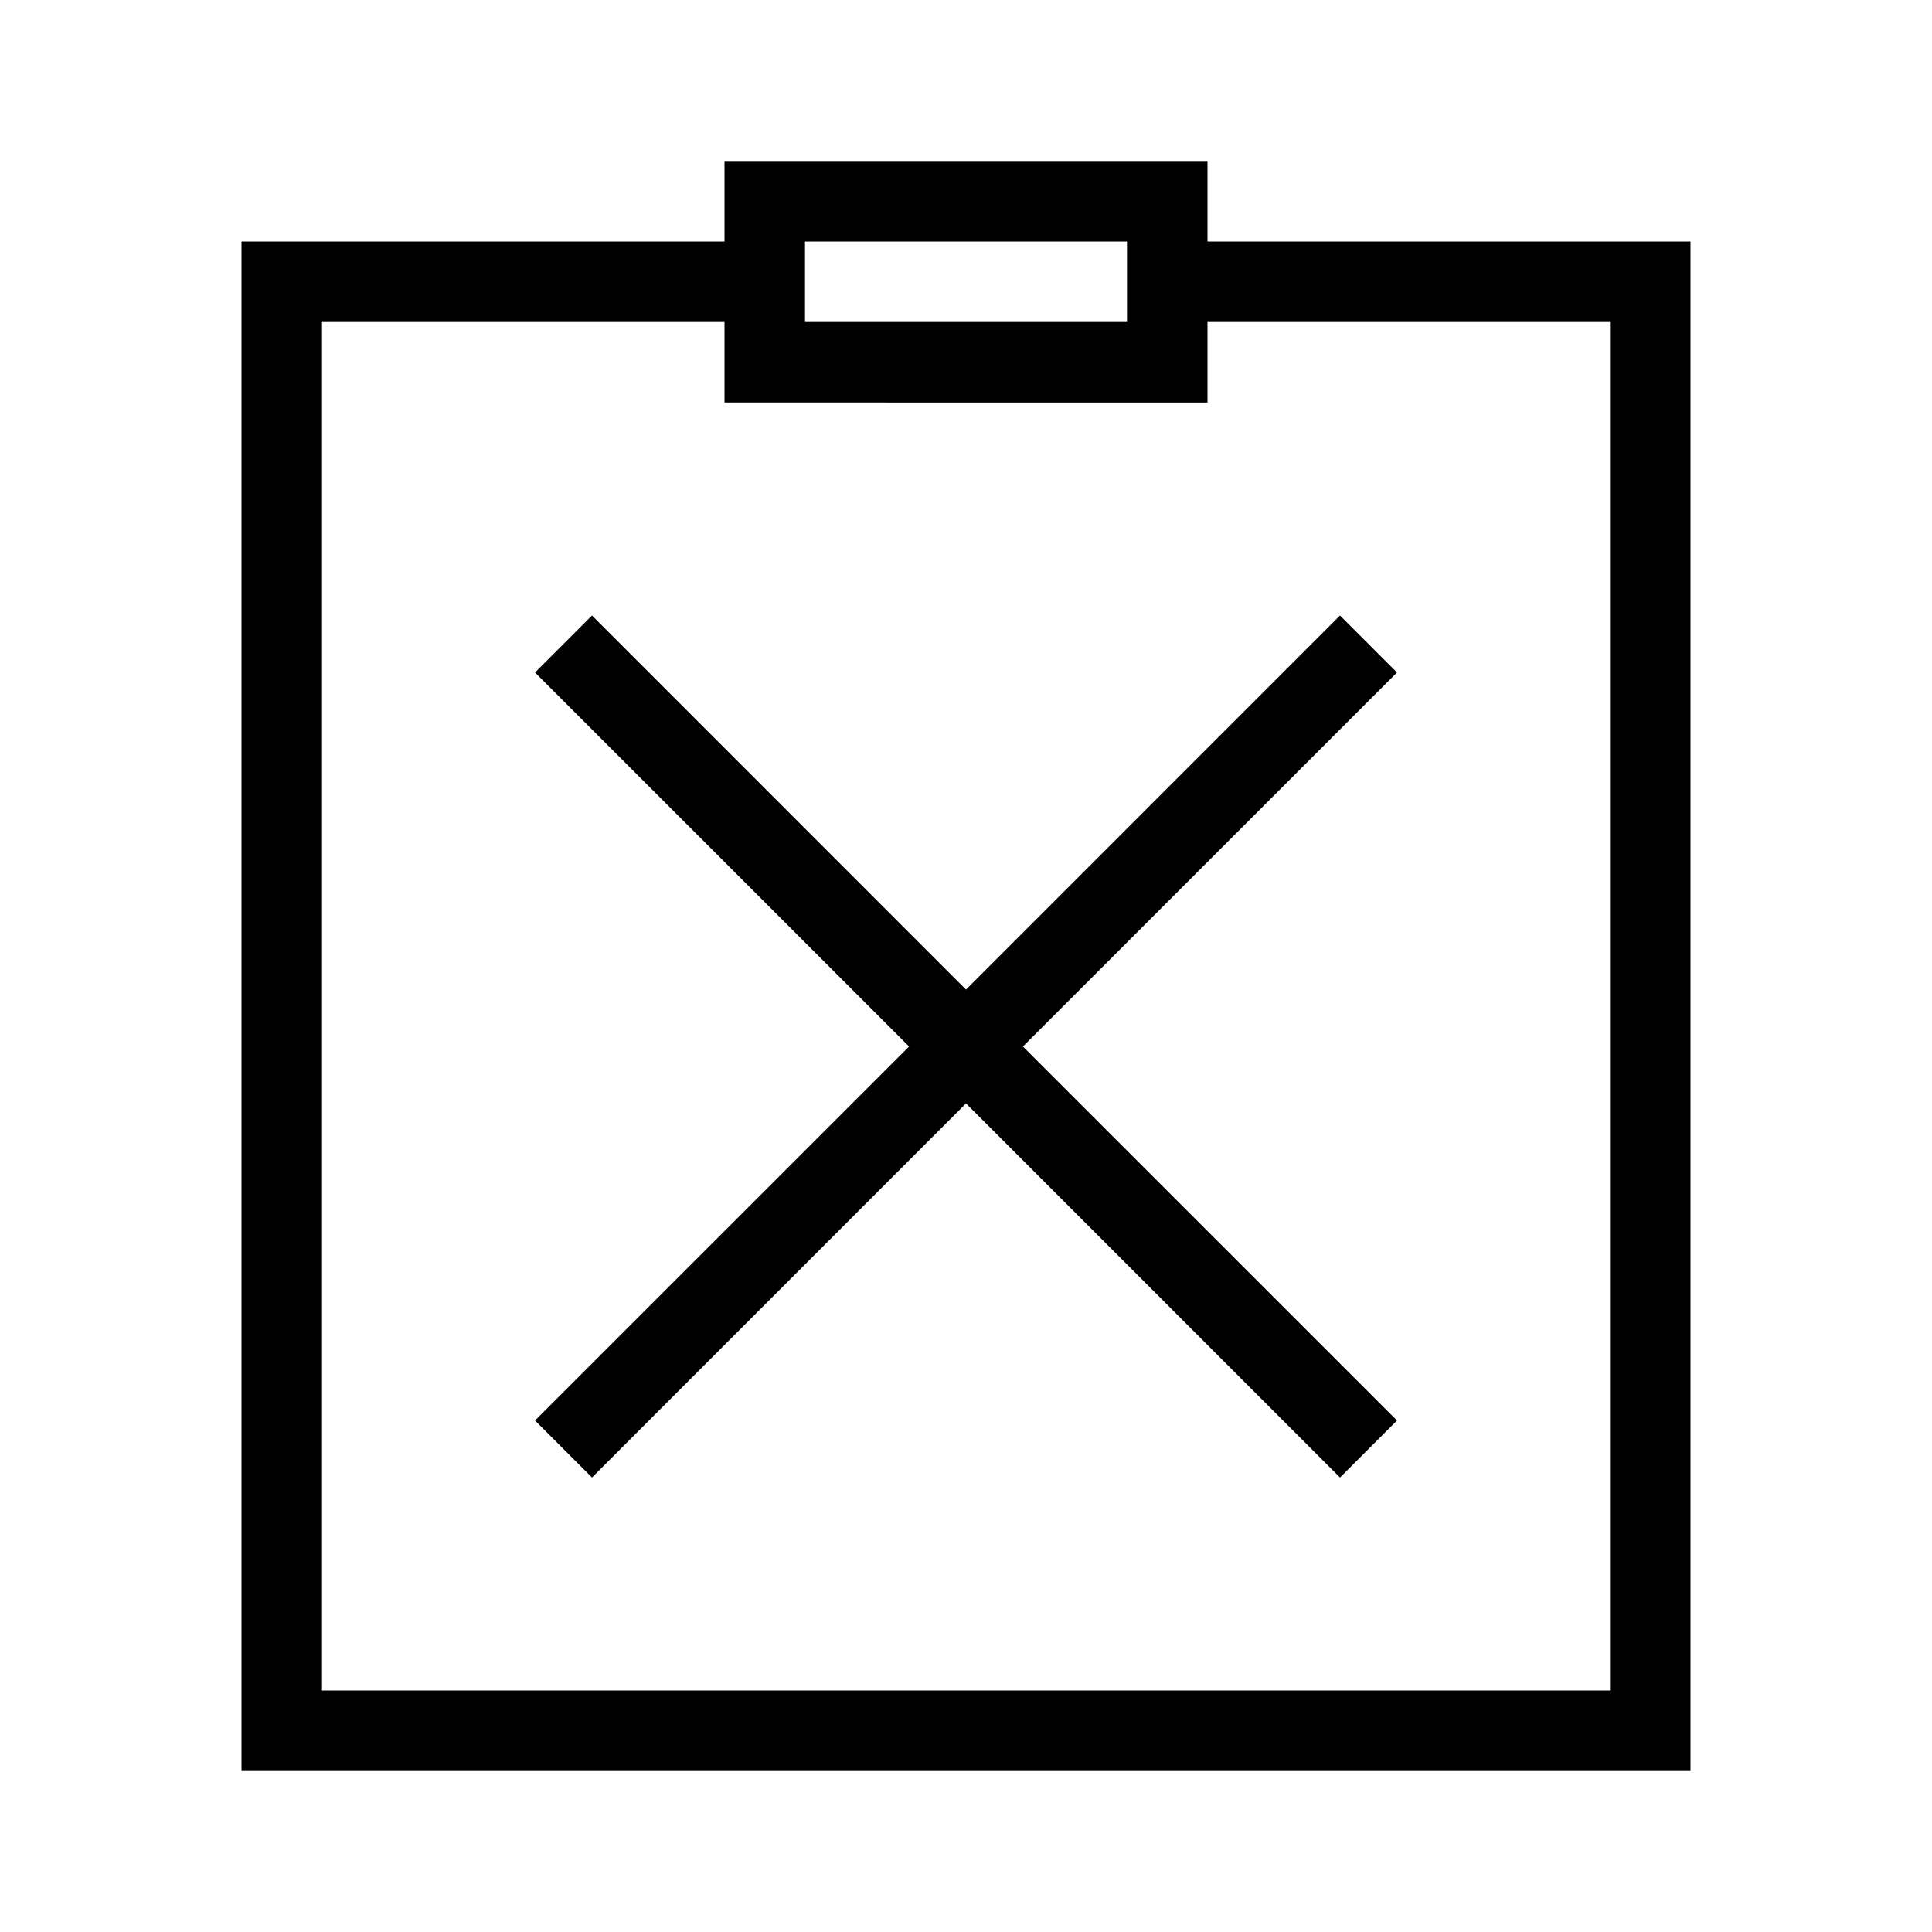
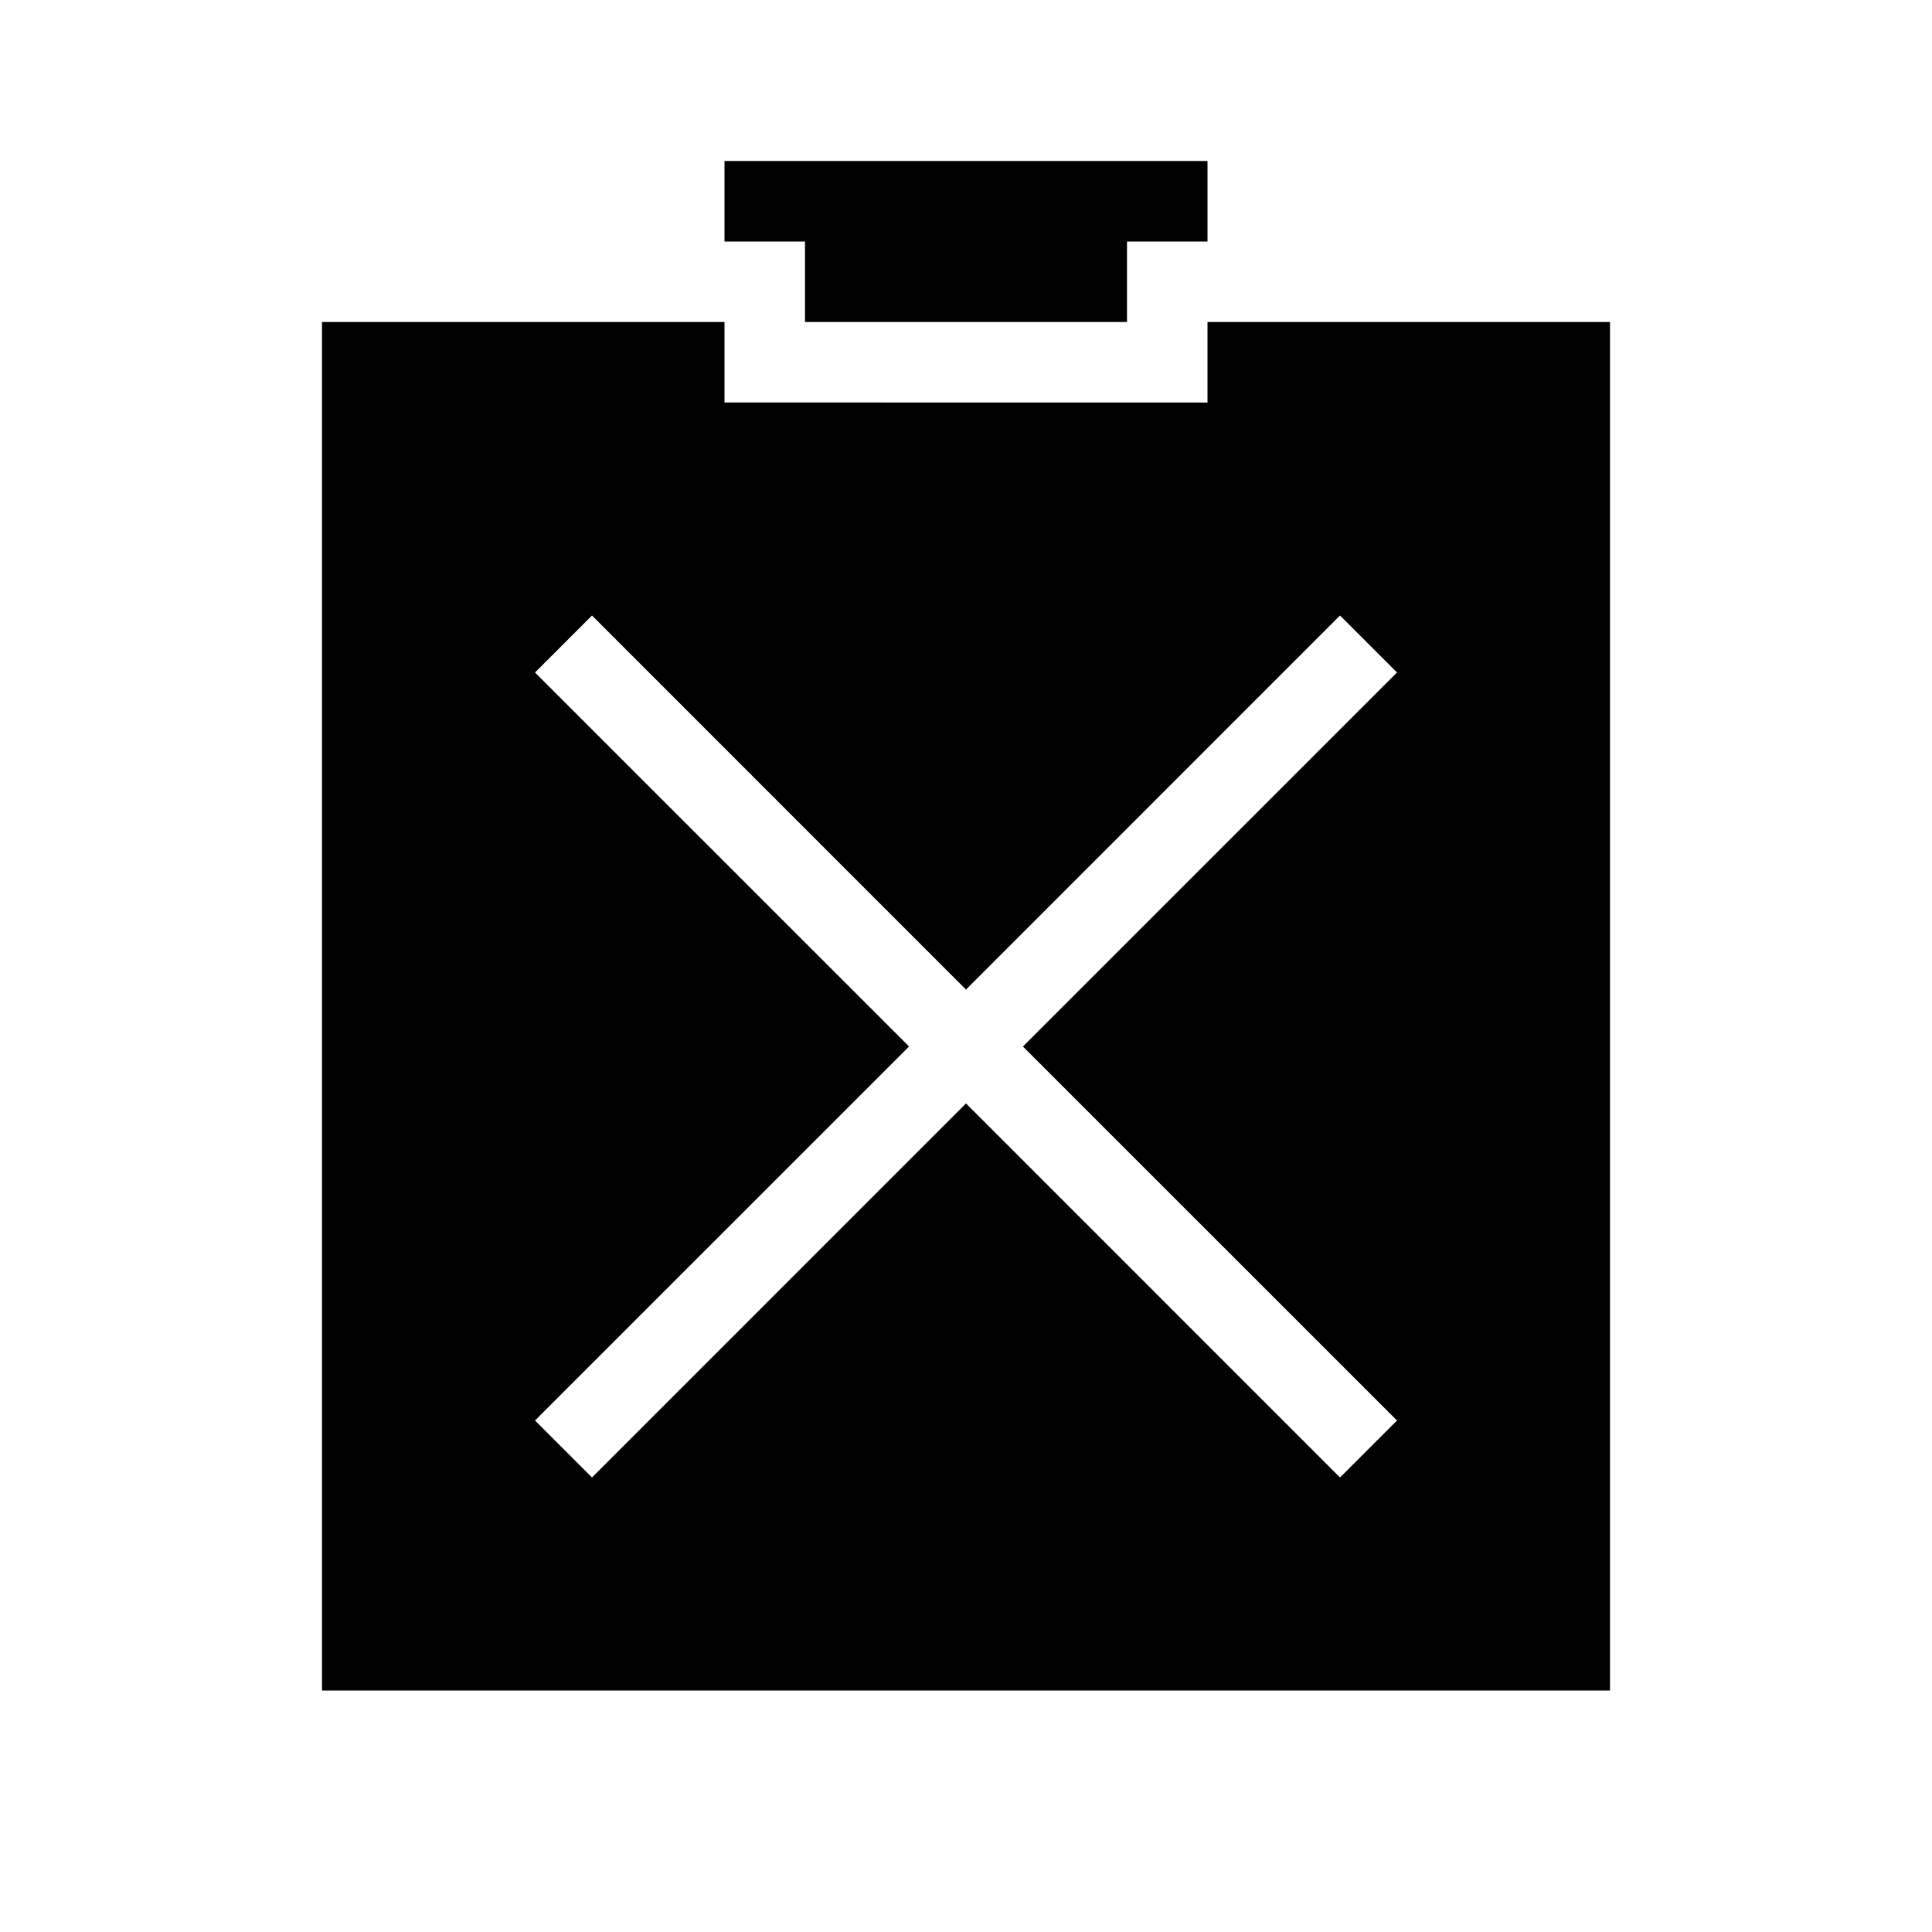
<svg xmlns="http://www.w3.org/2000/svg" width="24" height="24" fill="none" viewBox="0 0 24 24">
-   <path fill="#000" fill-rule="evenodd" d="M9.5 2H9v1H3v19h18V3h-6V2H9.5m.5 1.5V3h4v1h-4zM9 4H4v17h16V4h-5v1H9V4m3 9.707-4.646 4.647-.708-.708L11.293 13 6.646 8.354l.708-.708L12 12.293l4.646-4.647.708.708L12.707 13l4.647 4.646-.708.708z" clip-rule="evenodd" />
+   <path fill="#000" fill-rule="evenodd" d="M9.5 2H9v1H3h18V3h-6V2H9.5m.5 1.5V3h4v1h-4zM9 4H4v17h16V4h-5v1H9V4m3 9.707-4.646 4.647-.708-.708L11.293 13 6.646 8.354l.708-.708L12 12.293l4.646-4.647.708.708L12.707 13l4.647 4.646-.708.708z" clip-rule="evenodd" />
</svg>